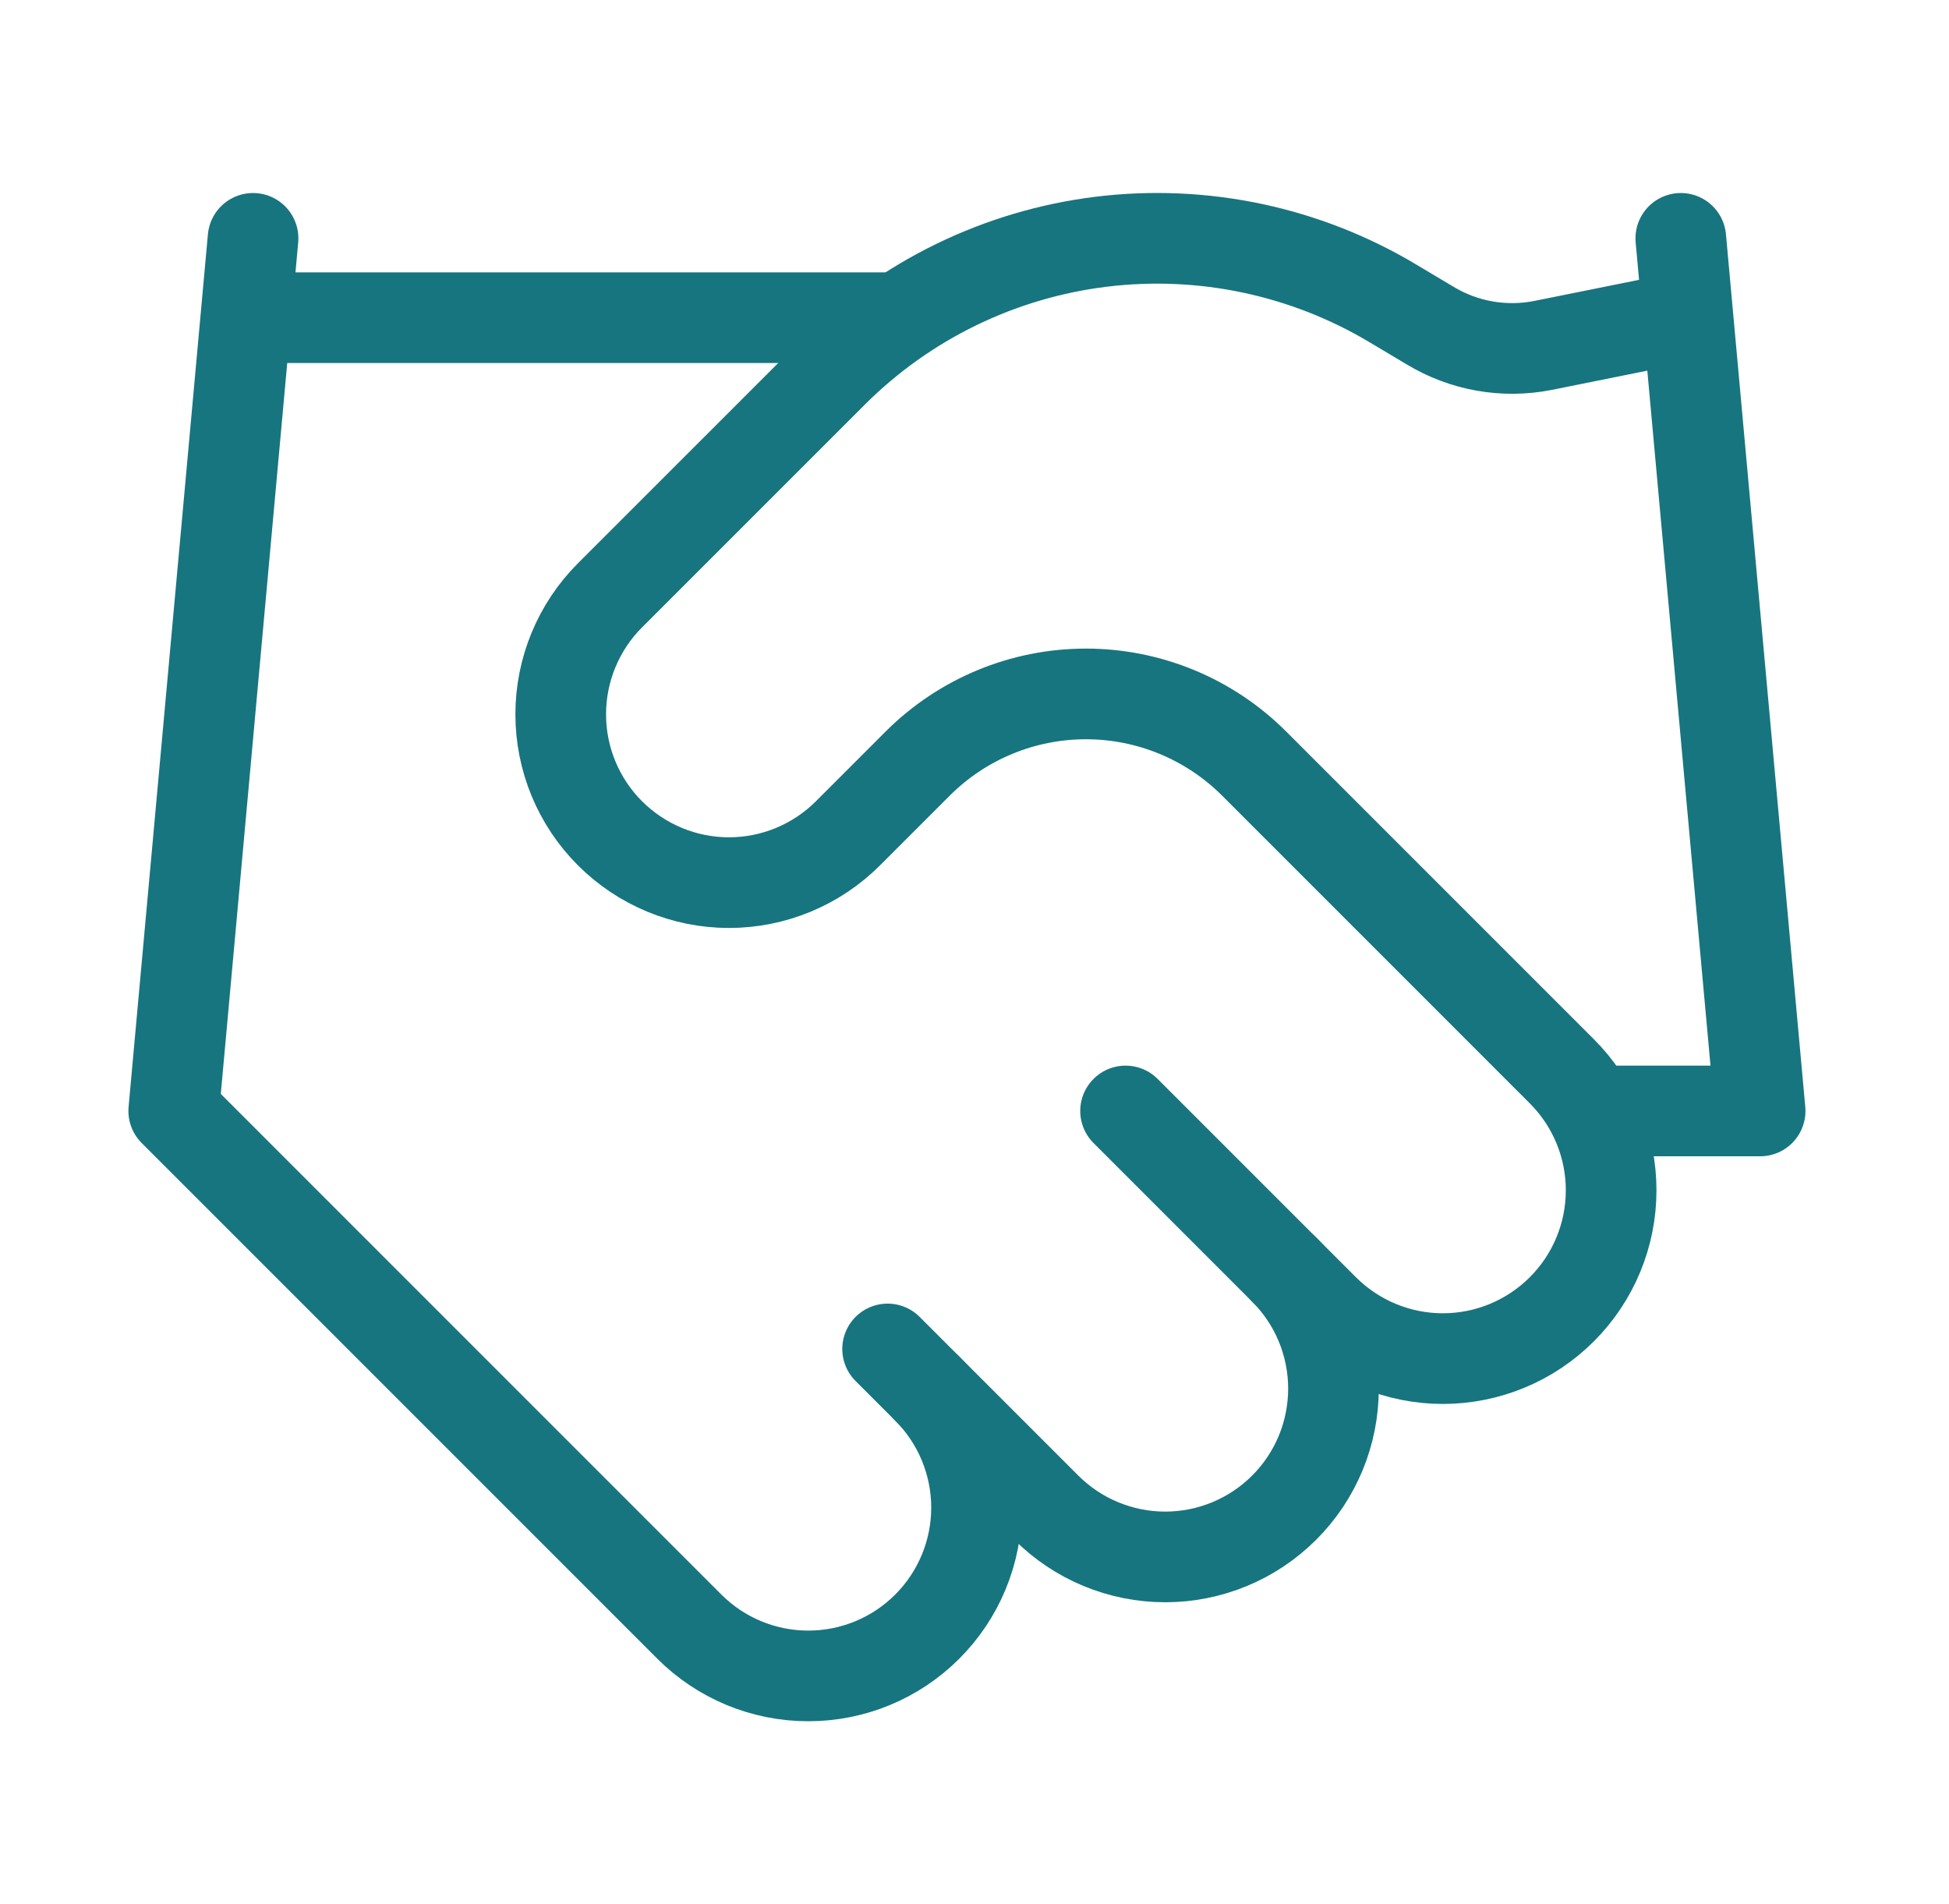
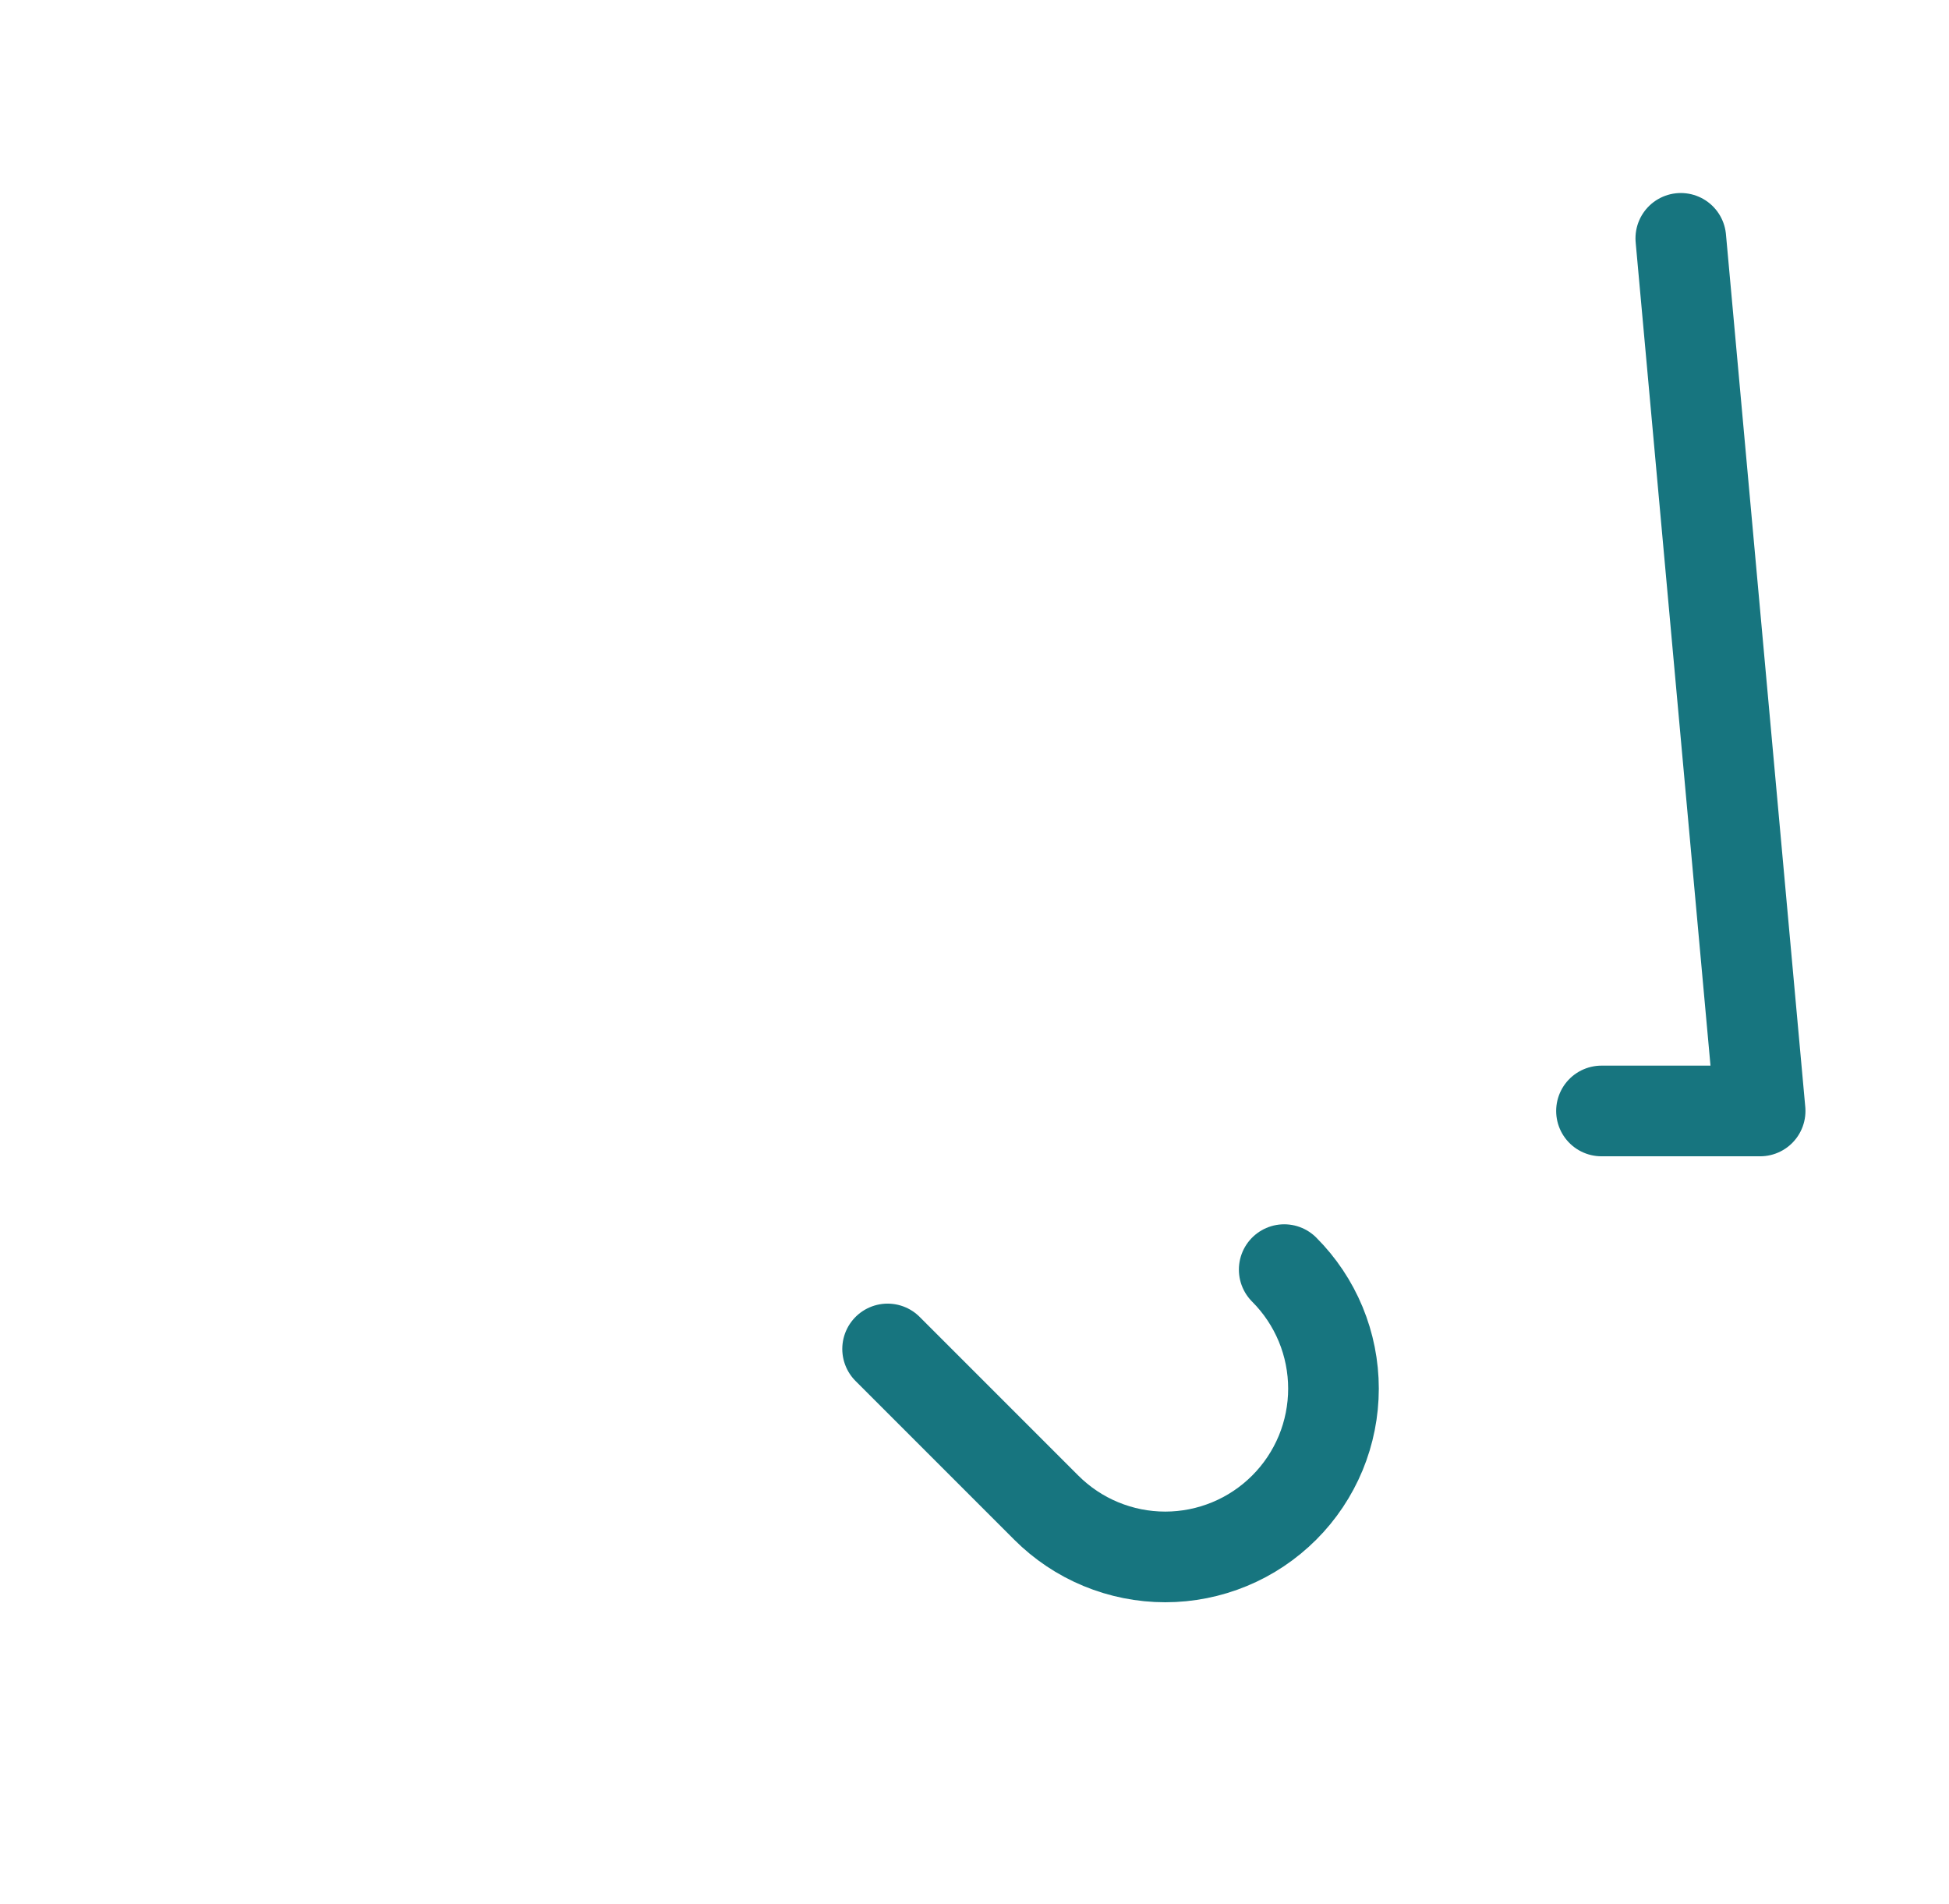
<svg xmlns="http://www.w3.org/2000/svg" width="43" height="42" viewBox="0 0 43 42" fill="none">
  <path d="M19.583 29.758L23.083 33.258C23.428 33.603 23.837 33.877 24.287 34.063C24.738 34.25 25.221 34.346 25.708 34.346C26.195 34.346 26.678 34.25 27.129 34.063C27.579 33.877 27.988 33.603 28.333 33.258C28.678 32.914 28.951 32.504 29.138 32.054C29.324 31.604 29.42 31.121 29.42 30.633C29.42 30.146 29.324 29.663 29.138 29.213C28.951 28.762 28.678 28.353 28.333 28.008" stroke="#17757F" stroke-width="2" stroke-linecap="round" stroke-linejoin="round" />
-   <path d="M24.833 24.508L29.208 28.883C29.905 29.579 30.849 29.971 31.833 29.971C32.818 29.971 33.762 29.579 34.458 28.883C35.155 28.187 35.546 27.243 35.546 26.258C35.546 25.274 35.155 24.329 34.458 23.633L27.668 16.843C26.684 15.86 25.35 15.308 23.958 15.308C22.567 15.308 21.233 15.86 20.248 16.843L18.708 18.383C18.012 19.079 17.068 19.471 16.083 19.471C15.099 19.471 14.155 19.079 13.458 18.383C12.762 17.687 12.371 16.743 12.371 15.758C12.371 14.774 12.762 13.829 13.458 13.133L18.376 8.216C19.972 6.623 22.054 5.609 24.292 5.333C26.53 5.058 28.796 5.536 30.731 6.693L31.553 7.183C32.298 7.633 33.184 7.789 34.038 7.621L37.083 7.008" stroke="#17757F" stroke-width="2" stroke-linecap="round" stroke-linejoin="round" />
  <path d="M37.083 5.258L38.833 24.508H35.333" stroke="#17757F" stroke-width="2" stroke-linecap="round" stroke-linejoin="round" />
-   <path d="M5.583 5.258L3.833 24.508L15.208 35.883C15.904 36.58 16.848 36.971 17.833 36.971C18.818 36.971 19.762 36.58 20.458 35.883C21.154 35.187 21.545 34.243 21.545 33.258C21.545 32.274 21.154 31.329 20.458 30.633" stroke="#17757F" stroke-width="2" stroke-linecap="round" stroke-linejoin="round" />
-   <path d="M5.583 7.008H19.583" stroke="#17757F" stroke-width="2" stroke-linecap="round" stroke-linejoin="round" />
</svg>